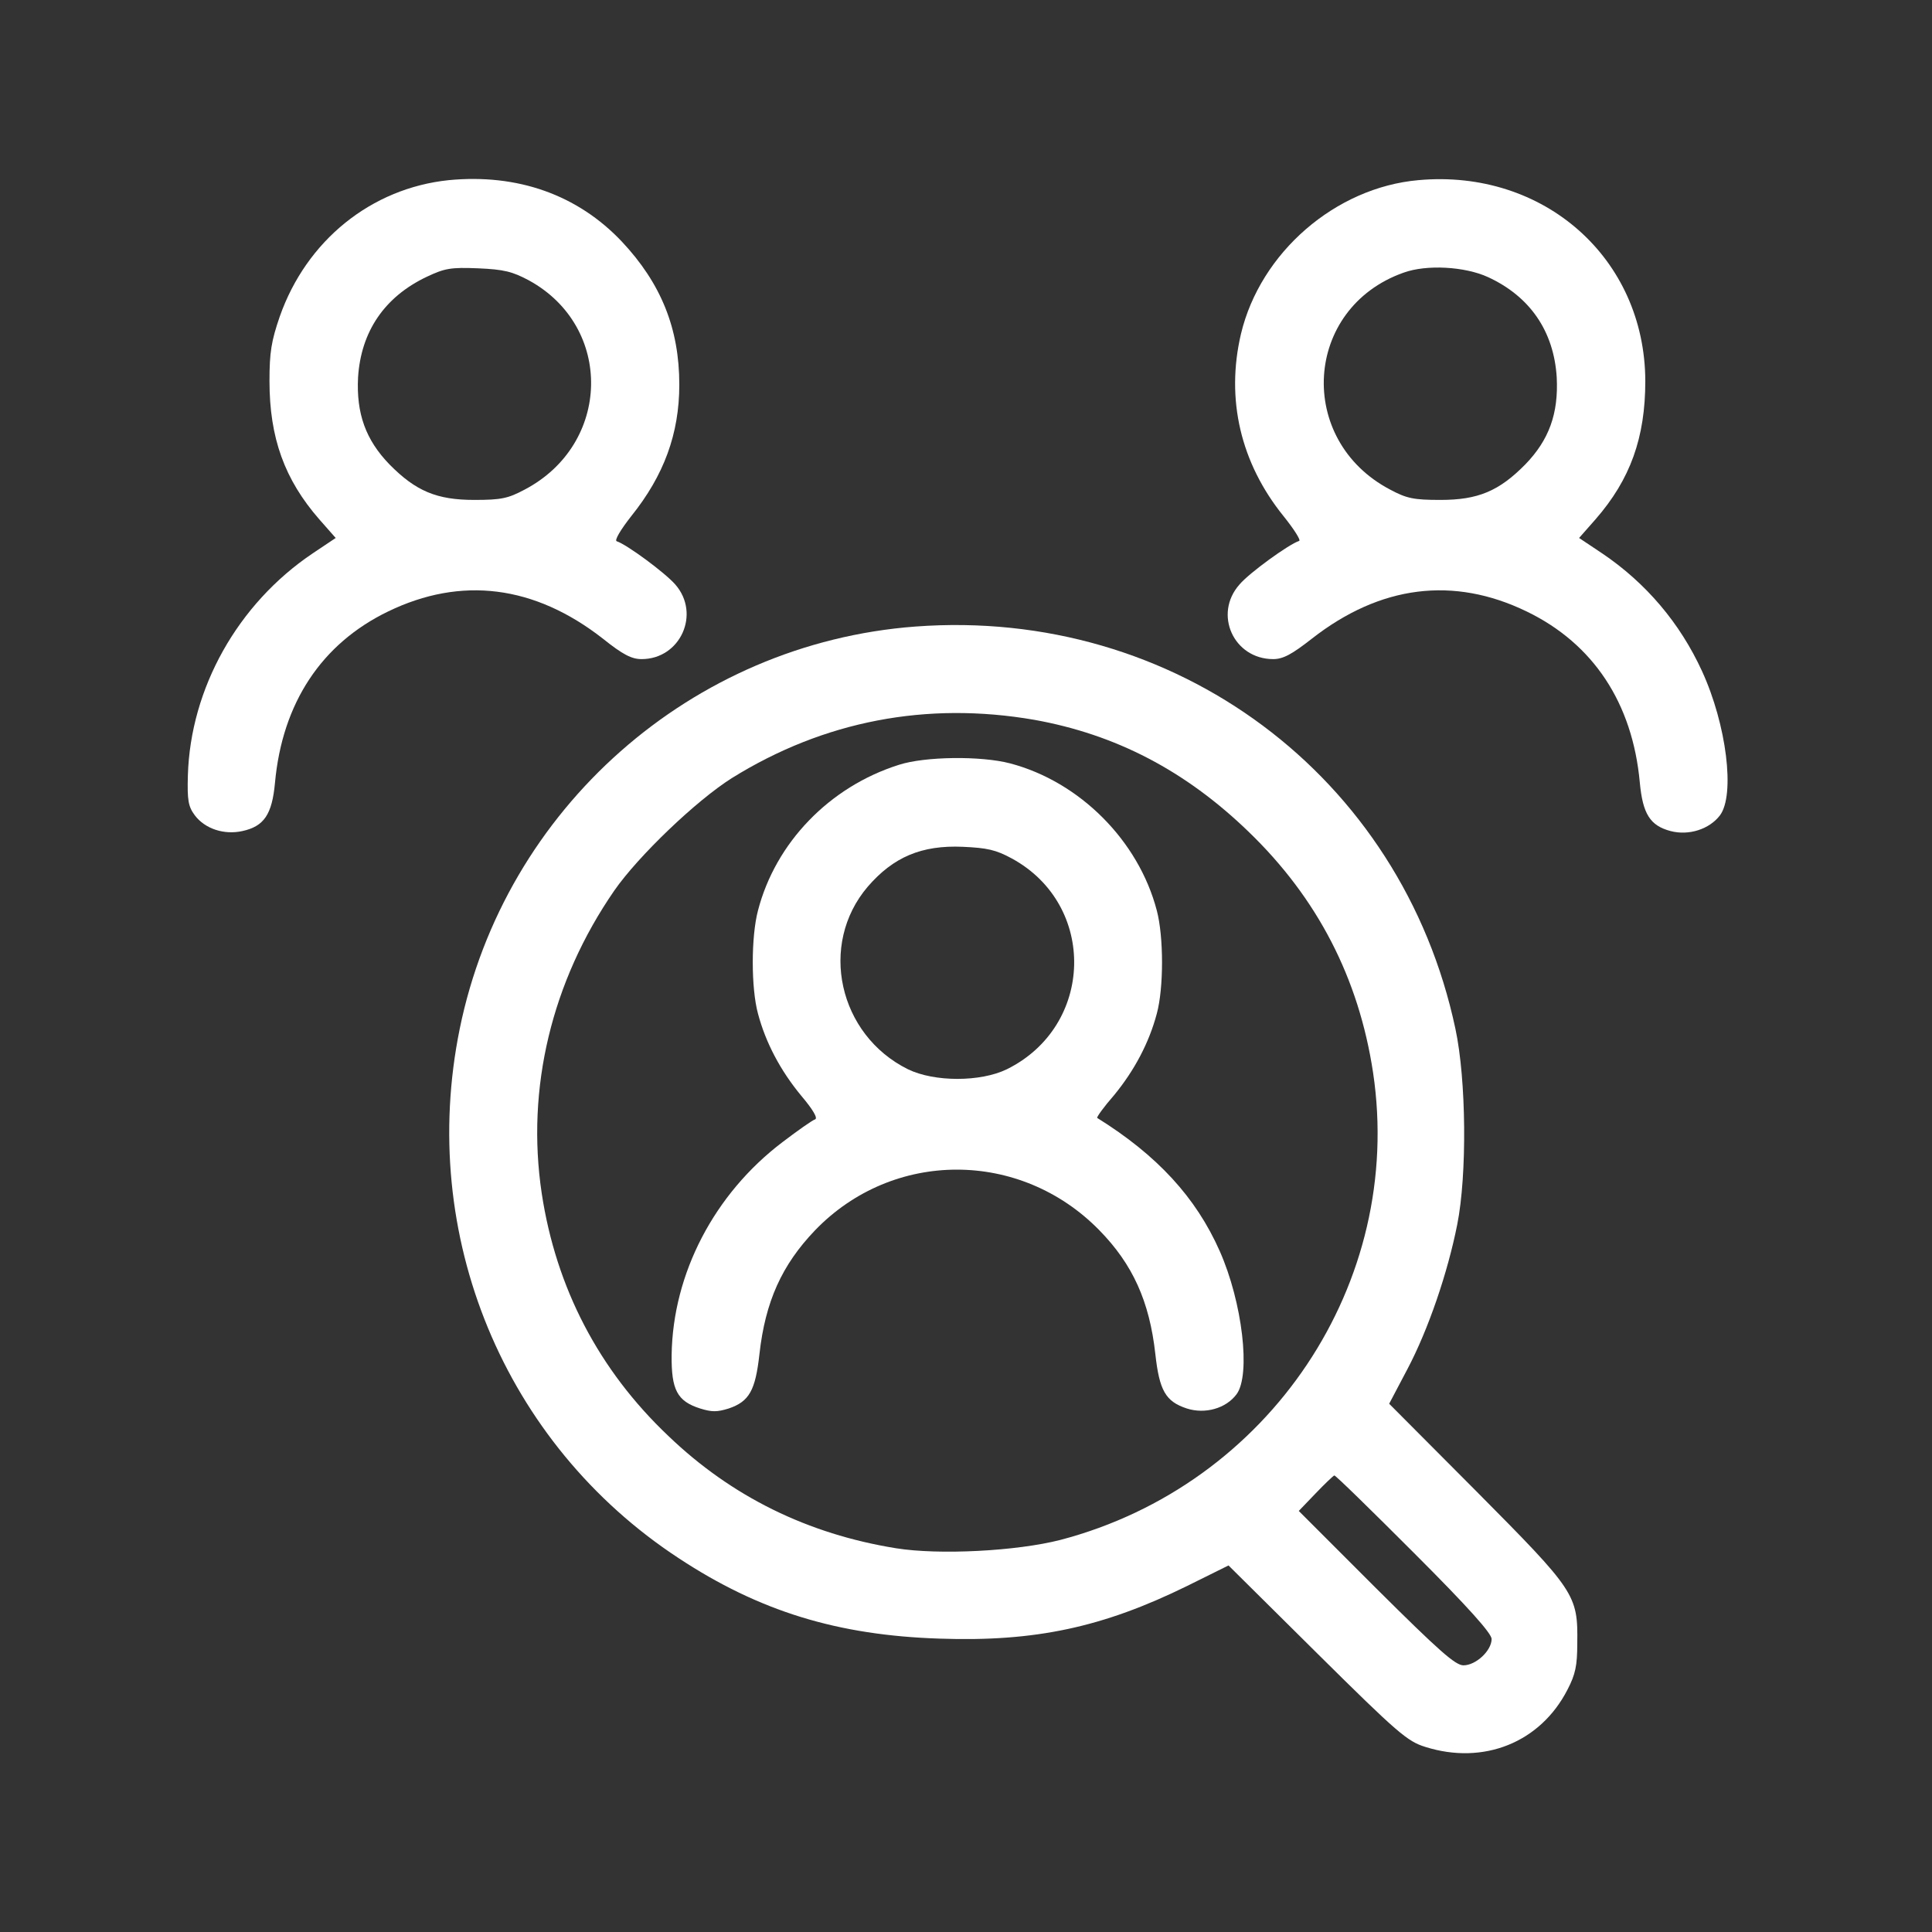
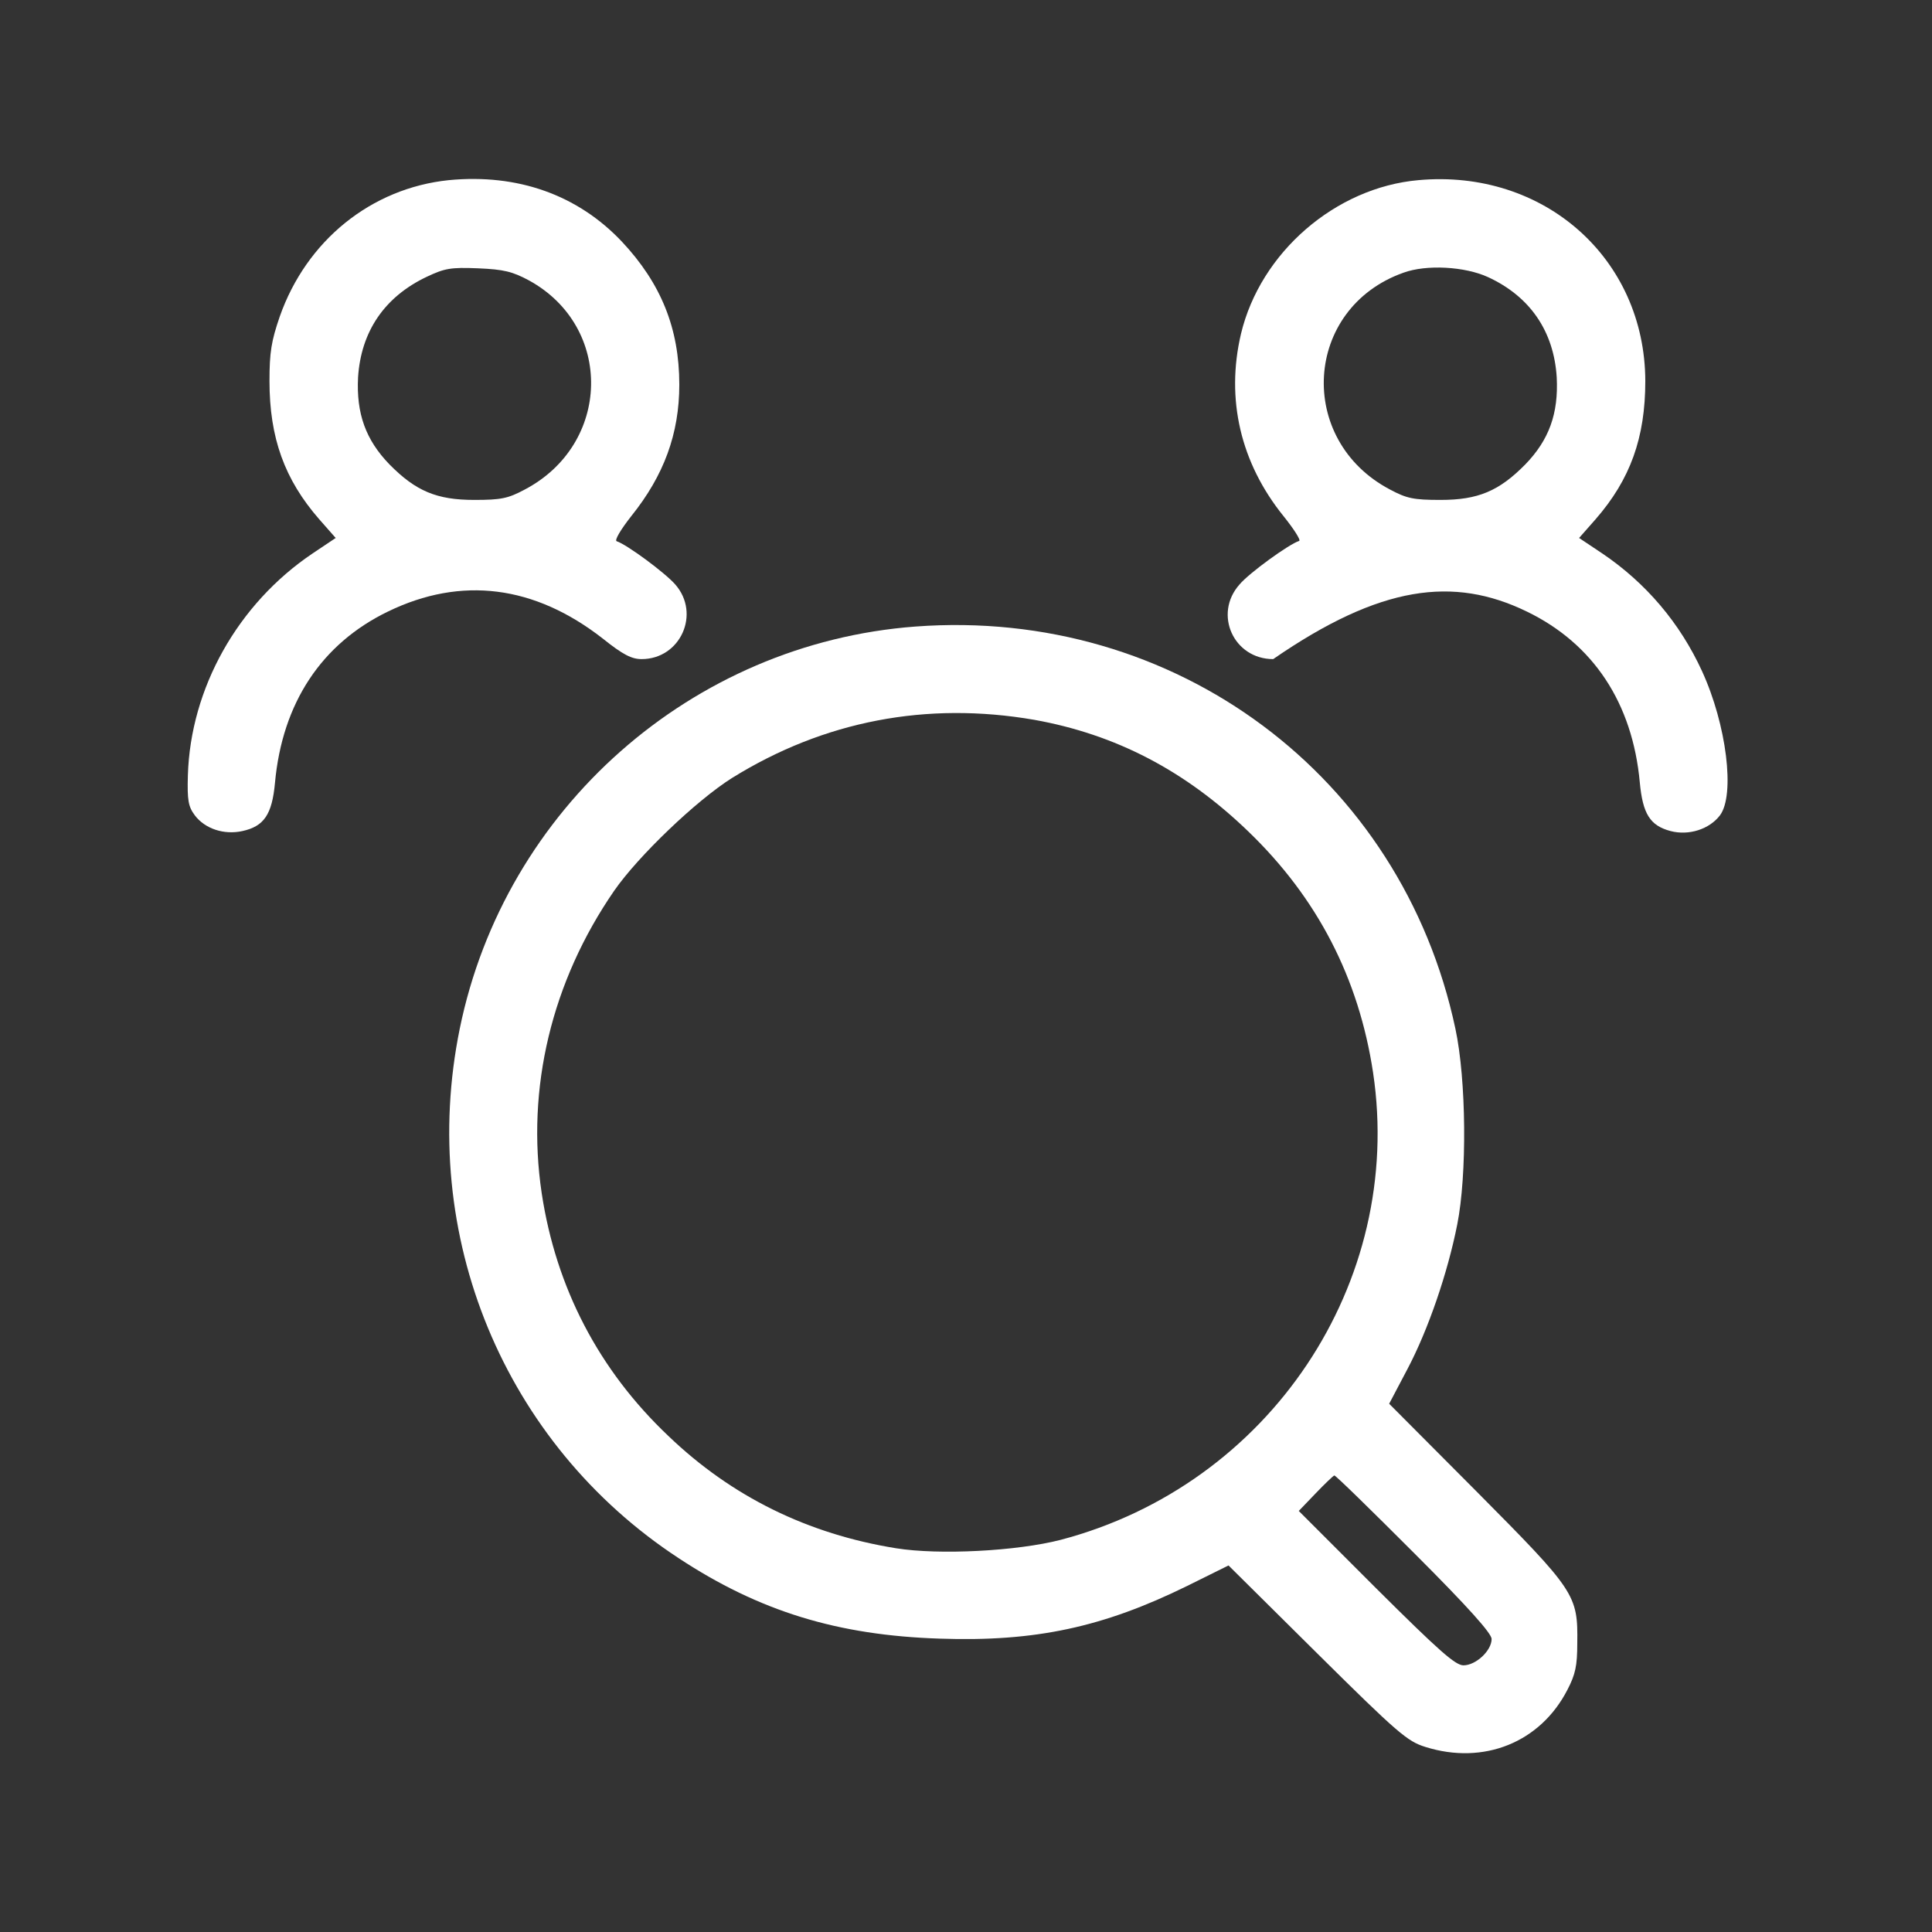
<svg xmlns="http://www.w3.org/2000/svg" width="33" height="33" viewBox="0 0 33 33" fill="none">
  <rect x="0" y="0" width="33" height="33" fill="#333333" stroke="none" />
  <path d="M7.666 3.077C6.341 3.214 5.234 4.108 4.778 5.408C4.634 5.827 4.603 6.02 4.603 6.508C4.603 7.477 4.859 8.189 5.453 8.87L5.734 9.189L5.341 9.452C4.059 10.314 3.253 11.758 3.209 13.245C3.197 13.67 3.216 13.777 3.328 13.927C3.503 14.158 3.828 14.264 4.141 14.195C4.509 14.114 4.647 13.914 4.697 13.37C4.822 12.008 5.491 10.995 6.628 10.445C7.878 9.839 9.128 9.995 10.297 10.908C10.64 11.183 10.79 11.258 10.959 11.258C11.622 11.258 11.972 10.483 11.534 9.983C11.359 9.783 10.709 9.302 10.534 9.245C10.491 9.233 10.597 9.052 10.784 8.814C11.341 8.12 11.603 7.408 11.603 6.57C11.603 5.608 11.29 4.839 10.622 4.127C9.866 3.327 8.841 2.964 7.666 3.077ZM9.034 4.789C10.484 5.583 10.441 7.589 8.959 8.364C8.678 8.514 8.559 8.539 8.103 8.539C7.459 8.539 7.103 8.389 6.653 7.933C6.247 7.514 6.084 7.064 6.116 6.445C6.166 5.664 6.566 5.07 7.291 4.727C7.597 4.583 7.697 4.564 8.166 4.583C8.609 4.602 8.753 4.639 9.034 4.789Z" fill="white" />
-   <path d="M24.228 3.077C22.809 3.202 21.528 4.314 21.197 5.702C20.934 6.82 21.191 7.908 21.922 8.814C22.103 9.039 22.222 9.227 22.191 9.239C22.015 9.295 21.334 9.789 21.172 9.983C20.722 10.489 21.072 11.258 21.747 11.258C21.916 11.258 22.066 11.177 22.409 10.908C23.578 9.995 24.828 9.839 26.078 10.445C27.215 10.995 27.884 12.008 28.009 13.364C28.059 13.902 28.184 14.102 28.534 14.195C28.847 14.277 29.197 14.164 29.378 13.927C29.64 13.577 29.491 12.377 29.072 11.464C28.697 10.645 28.116 9.958 27.366 9.452L26.972 9.189L27.253 8.87C27.847 8.189 28.103 7.477 28.103 6.508C28.097 4.414 26.372 2.883 24.228 3.077ZM25.416 4.733C26.134 5.064 26.541 5.658 26.59 6.445C26.622 7.064 26.459 7.514 26.053 7.933C25.603 8.389 25.247 8.539 24.603 8.539C24.147 8.539 24.028 8.514 23.747 8.364C22.134 7.52 22.265 5.264 23.972 4.658C24.366 4.514 25.022 4.552 25.416 4.733Z" fill="white" />
+   <path d="M24.228 3.077C22.809 3.202 21.528 4.314 21.197 5.702C20.934 6.82 21.191 7.908 21.922 8.814C22.103 9.039 22.222 9.227 22.191 9.239C22.015 9.295 21.334 9.789 21.172 9.983C20.722 10.489 21.072 11.258 21.747 11.258C23.578 9.995 24.828 9.839 26.078 10.445C27.215 10.995 27.884 12.008 28.009 13.364C28.059 13.902 28.184 14.102 28.534 14.195C28.847 14.277 29.197 14.164 29.378 13.927C29.64 13.577 29.491 12.377 29.072 11.464C28.697 10.645 28.116 9.958 27.366 9.452L26.972 9.189L27.253 8.87C27.847 8.189 28.103 7.477 28.103 6.508C28.097 4.414 26.372 2.883 24.228 3.077ZM25.416 4.733C26.134 5.064 26.541 5.658 26.59 6.445C26.622 7.064 26.459 7.514 26.053 7.933C25.603 8.389 25.247 8.539 24.603 8.539C24.147 8.539 24.028 8.514 23.747 8.364C22.134 7.52 22.265 5.264 23.972 4.658C24.366 4.514 25.022 4.552 25.416 4.733Z" fill="white" />
  <path d="M15.634 10.702C11.816 10.989 8.622 13.808 7.853 17.57C7.134 21.095 8.609 24.658 11.591 26.614C12.966 27.52 14.303 27.933 16.053 27.989C17.684 28.045 18.841 27.795 20.278 27.089L20.984 26.739L22.497 28.239C23.878 29.608 24.041 29.745 24.347 29.839C25.341 30.152 26.309 29.764 26.772 28.864C26.909 28.602 26.941 28.452 26.941 28.07C26.953 27.239 26.909 27.177 25.222 25.477L23.728 23.977L24.041 23.383C24.397 22.708 24.728 21.739 24.891 20.914C25.059 20.07 25.047 18.445 24.859 17.57C23.941 13.252 20.072 10.37 15.634 10.702ZM17.666 12.295C19.059 12.545 20.247 13.164 21.322 14.202C22.503 15.339 23.209 16.708 23.453 18.32C23.991 21.914 21.684 25.364 18.116 26.302C17.366 26.495 16.041 26.564 15.303 26.445C13.797 26.202 12.497 25.564 11.416 24.527C10.228 23.402 9.497 21.995 9.253 20.383C8.984 18.589 9.422 16.764 10.491 15.214C10.903 14.62 11.897 13.67 12.503 13.289C14.072 12.314 15.828 11.977 17.666 12.295ZM24.153 26.527C25.091 27.464 25.478 27.902 25.478 27.995C25.478 28.195 25.209 28.445 24.997 28.445C24.859 28.445 24.584 28.202 23.503 27.127L22.184 25.808L22.472 25.508C22.628 25.345 22.772 25.208 22.791 25.202C22.809 25.195 23.422 25.795 24.153 26.527Z" fill="white" />
-   <path d="M15.353 13.064C14.166 13.439 13.247 14.395 12.947 15.552C12.828 16.002 12.828 16.877 12.947 17.314C13.078 17.808 13.328 18.283 13.684 18.714C13.891 18.958 13.972 19.102 13.922 19.12C13.878 19.133 13.628 19.308 13.366 19.508C12.203 20.389 11.491 21.752 11.472 23.145C11.466 23.739 11.566 23.933 11.959 24.058C12.159 24.12 12.247 24.12 12.447 24.058C12.797 23.939 12.903 23.752 12.972 23.127C13.072 22.233 13.353 21.608 13.922 21.014C15.253 19.633 17.428 19.633 18.778 21.014C19.347 21.595 19.634 22.227 19.734 23.127C19.803 23.752 19.909 23.939 20.272 24.058C20.584 24.158 20.941 24.058 21.122 23.814C21.366 23.483 21.222 22.245 20.834 21.37C20.428 20.452 19.766 19.733 18.741 19.095C18.728 19.083 18.853 18.908 19.028 18.708C19.378 18.283 19.628 17.808 19.759 17.314C19.878 16.877 19.878 16.002 19.759 15.552C19.447 14.358 18.441 13.352 17.253 13.039C16.753 12.908 15.797 12.92 15.353 13.064ZM17.284 14.664C18.741 15.458 18.691 17.527 17.197 18.264C16.747 18.483 15.959 18.483 15.509 18.264C14.322 17.677 13.978 16.133 14.822 15.145C15.259 14.639 15.741 14.433 16.447 14.464C16.859 14.483 17.009 14.514 17.284 14.664Z" fill="white" />
</svg>